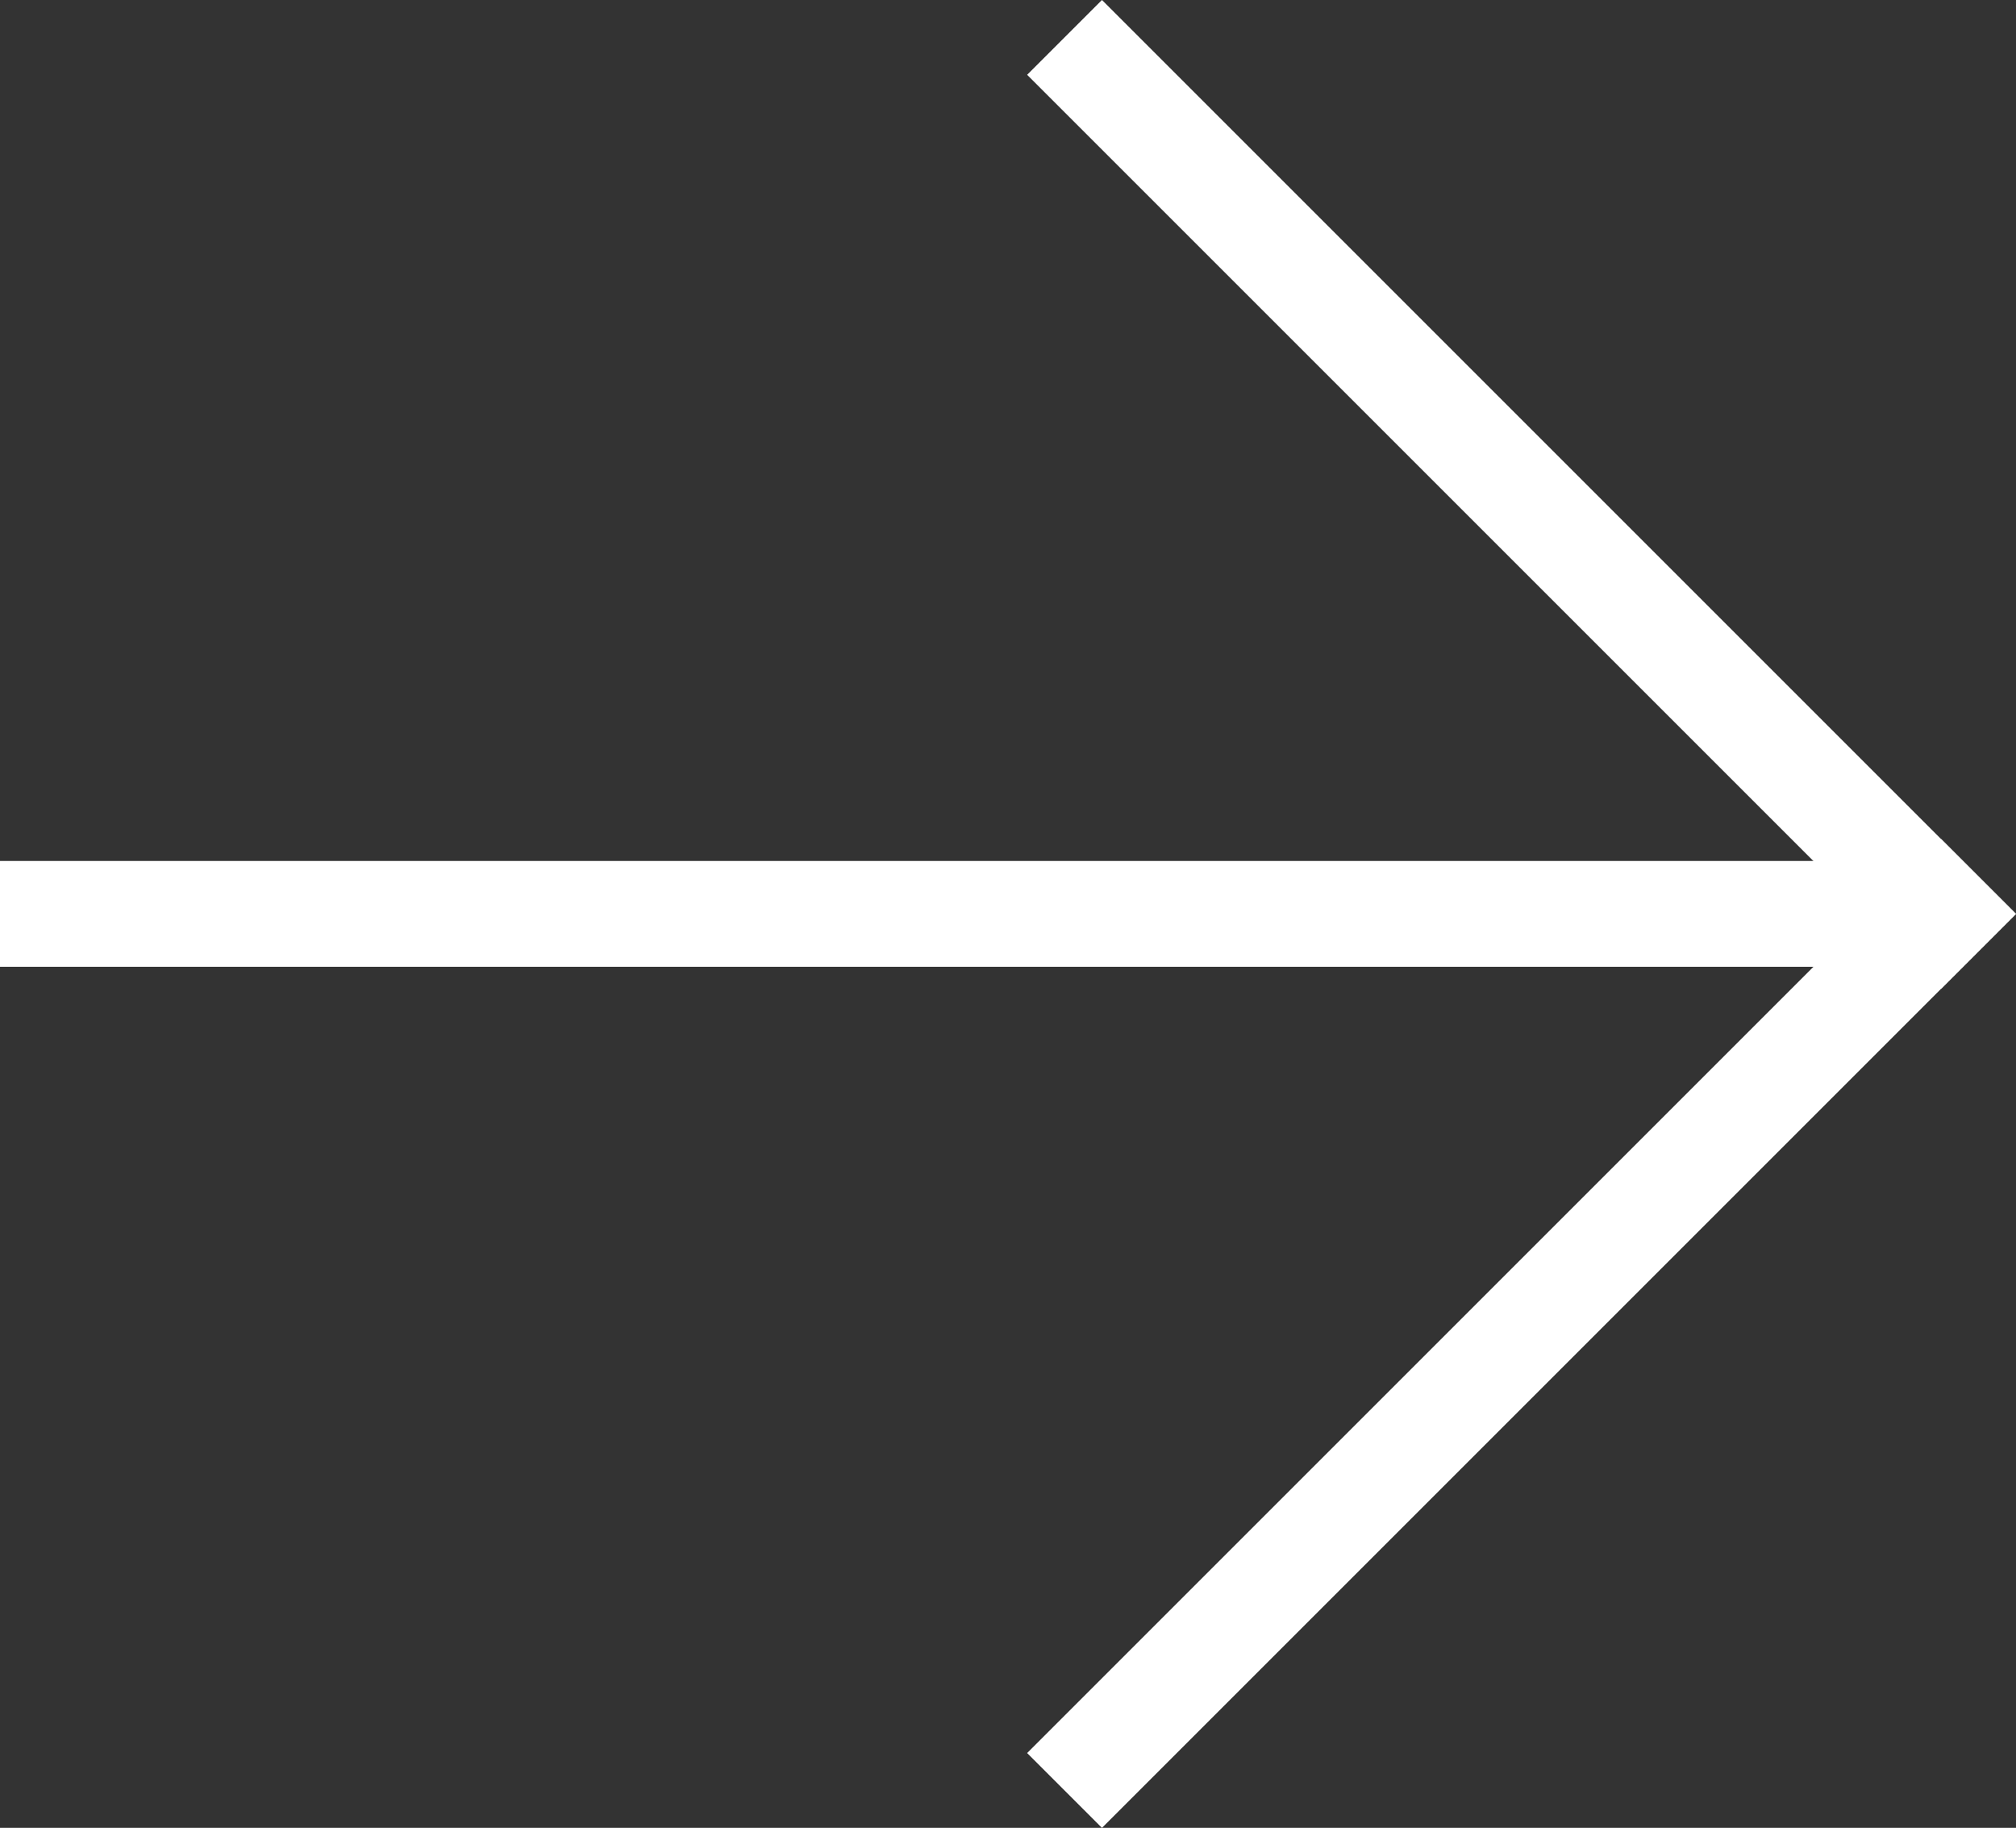
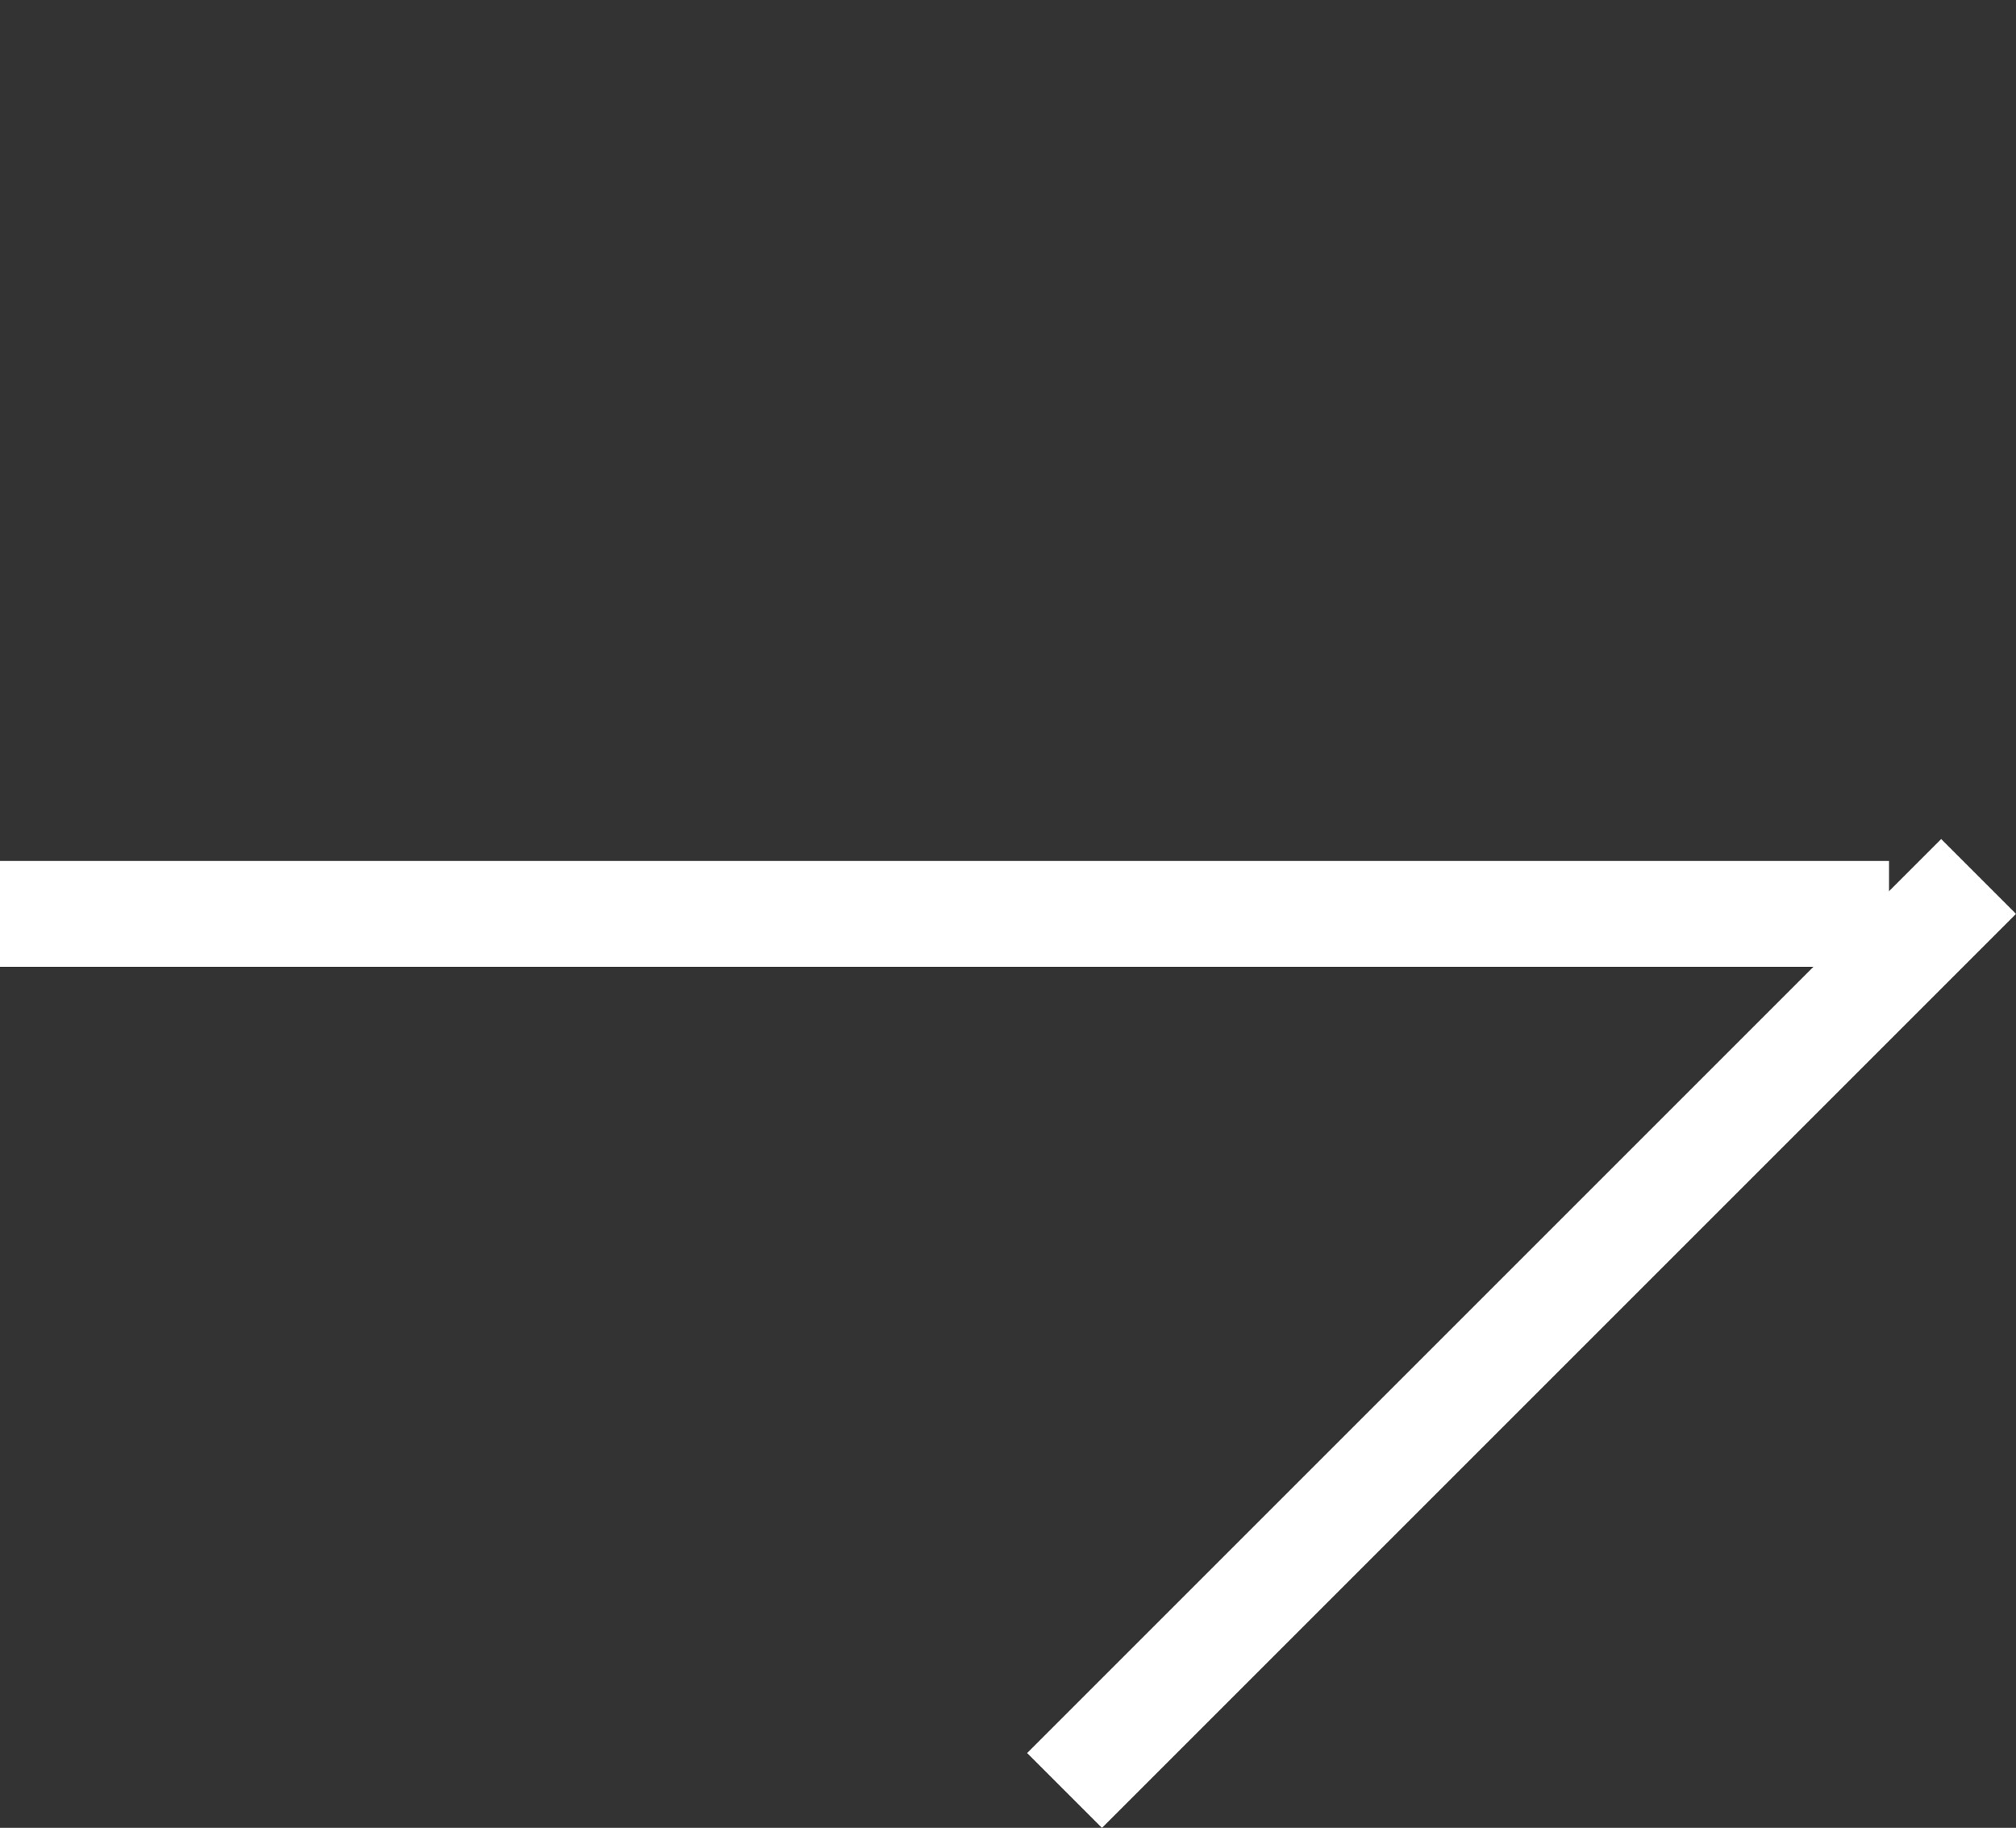
<svg xmlns="http://www.w3.org/2000/svg" width="19.052" height="17.275" viewBox="0 0 19.052 17.275">
  <rect x="0" y="0" width="19.052" height="17.275" fill="#333333" stroke="none" />
  <g id="Group_41206" data-name="Group 41206" transform="translate(.5 .707)" fill="none" stroke="#fff" stroke-linecap="square" stroke-width="1">
    <path id="Line_8465" data-name="Line 8465" transform="translate(0 7.93)" d="M0 0h16.852" />
-     <path id="Line_8466" data-name="Line 8466" transform="translate(9.914)" d="M0 0l7.931 7.931" />
    <path id="Line_8467" data-name="Line 8467" transform="translate(9.914 7.93)" d="M0 7.931L7.931 0" />
  </g>
</svg>